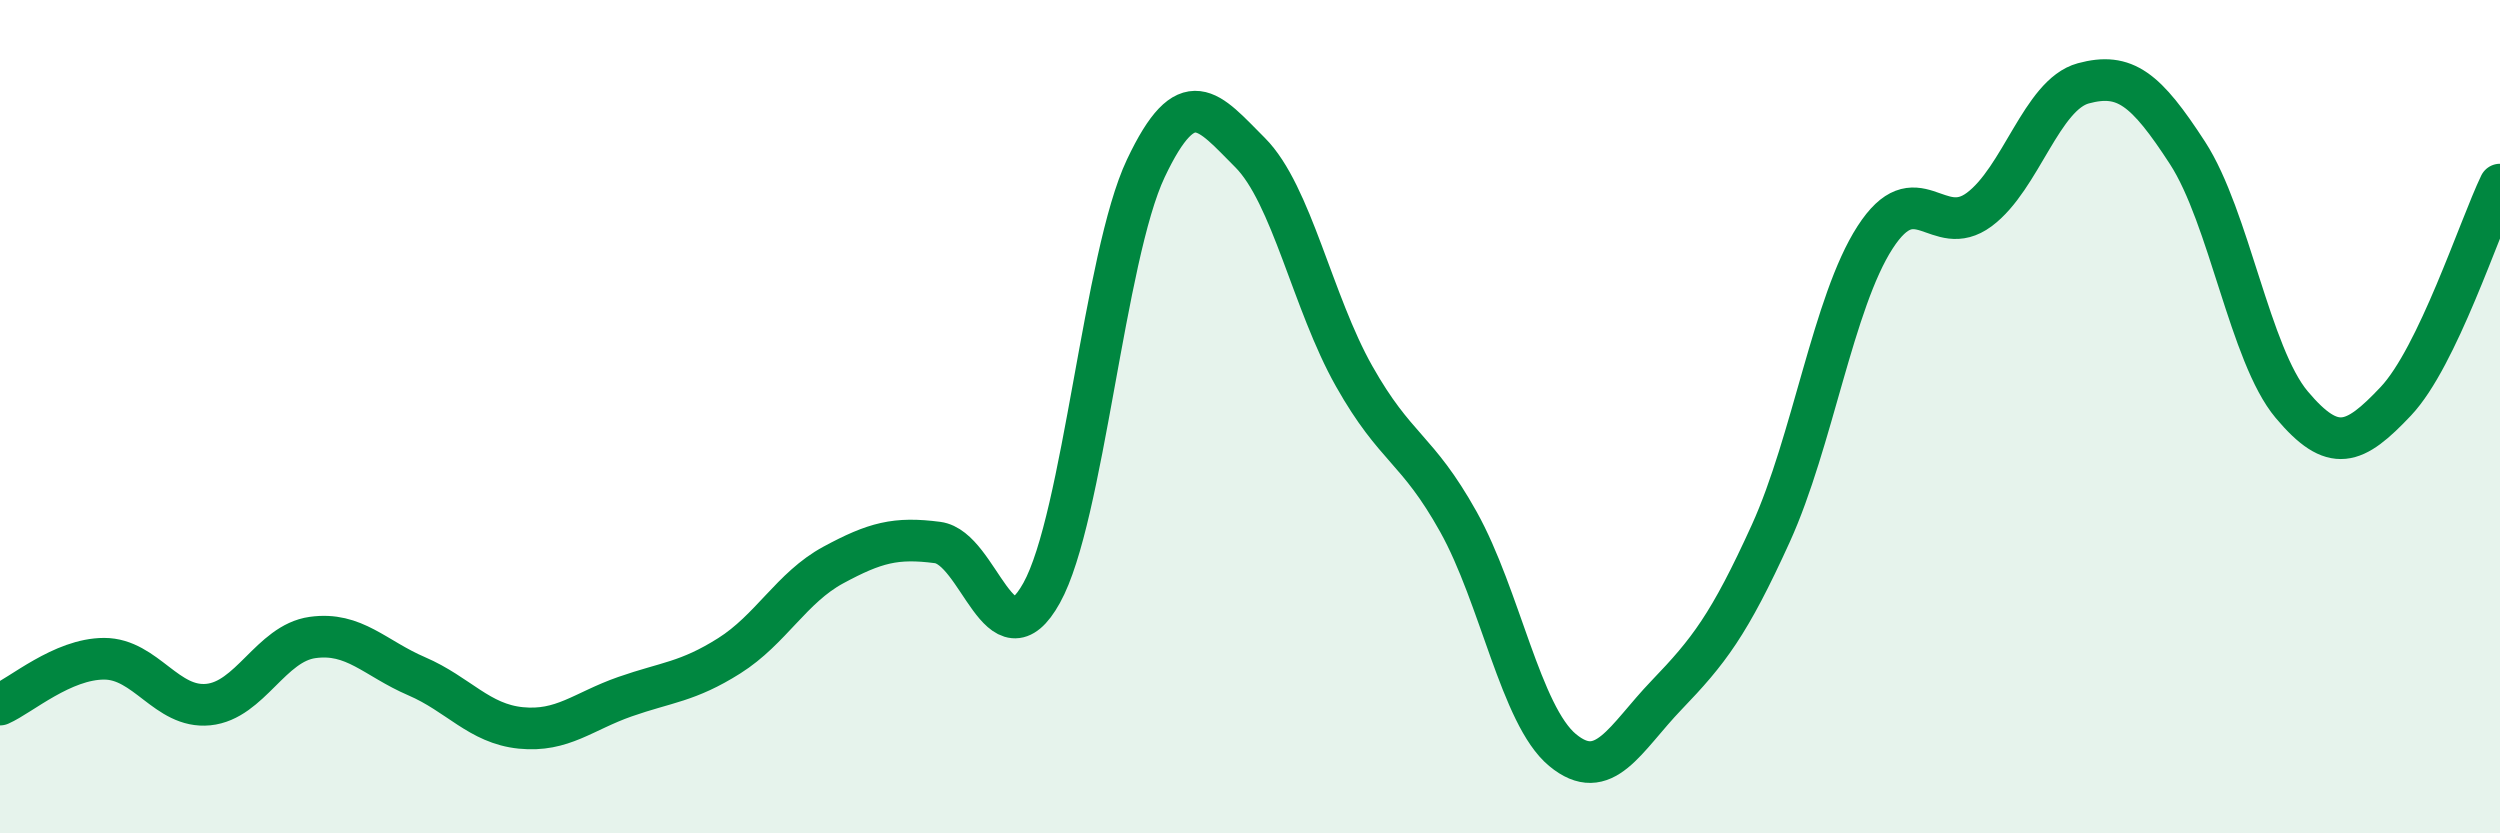
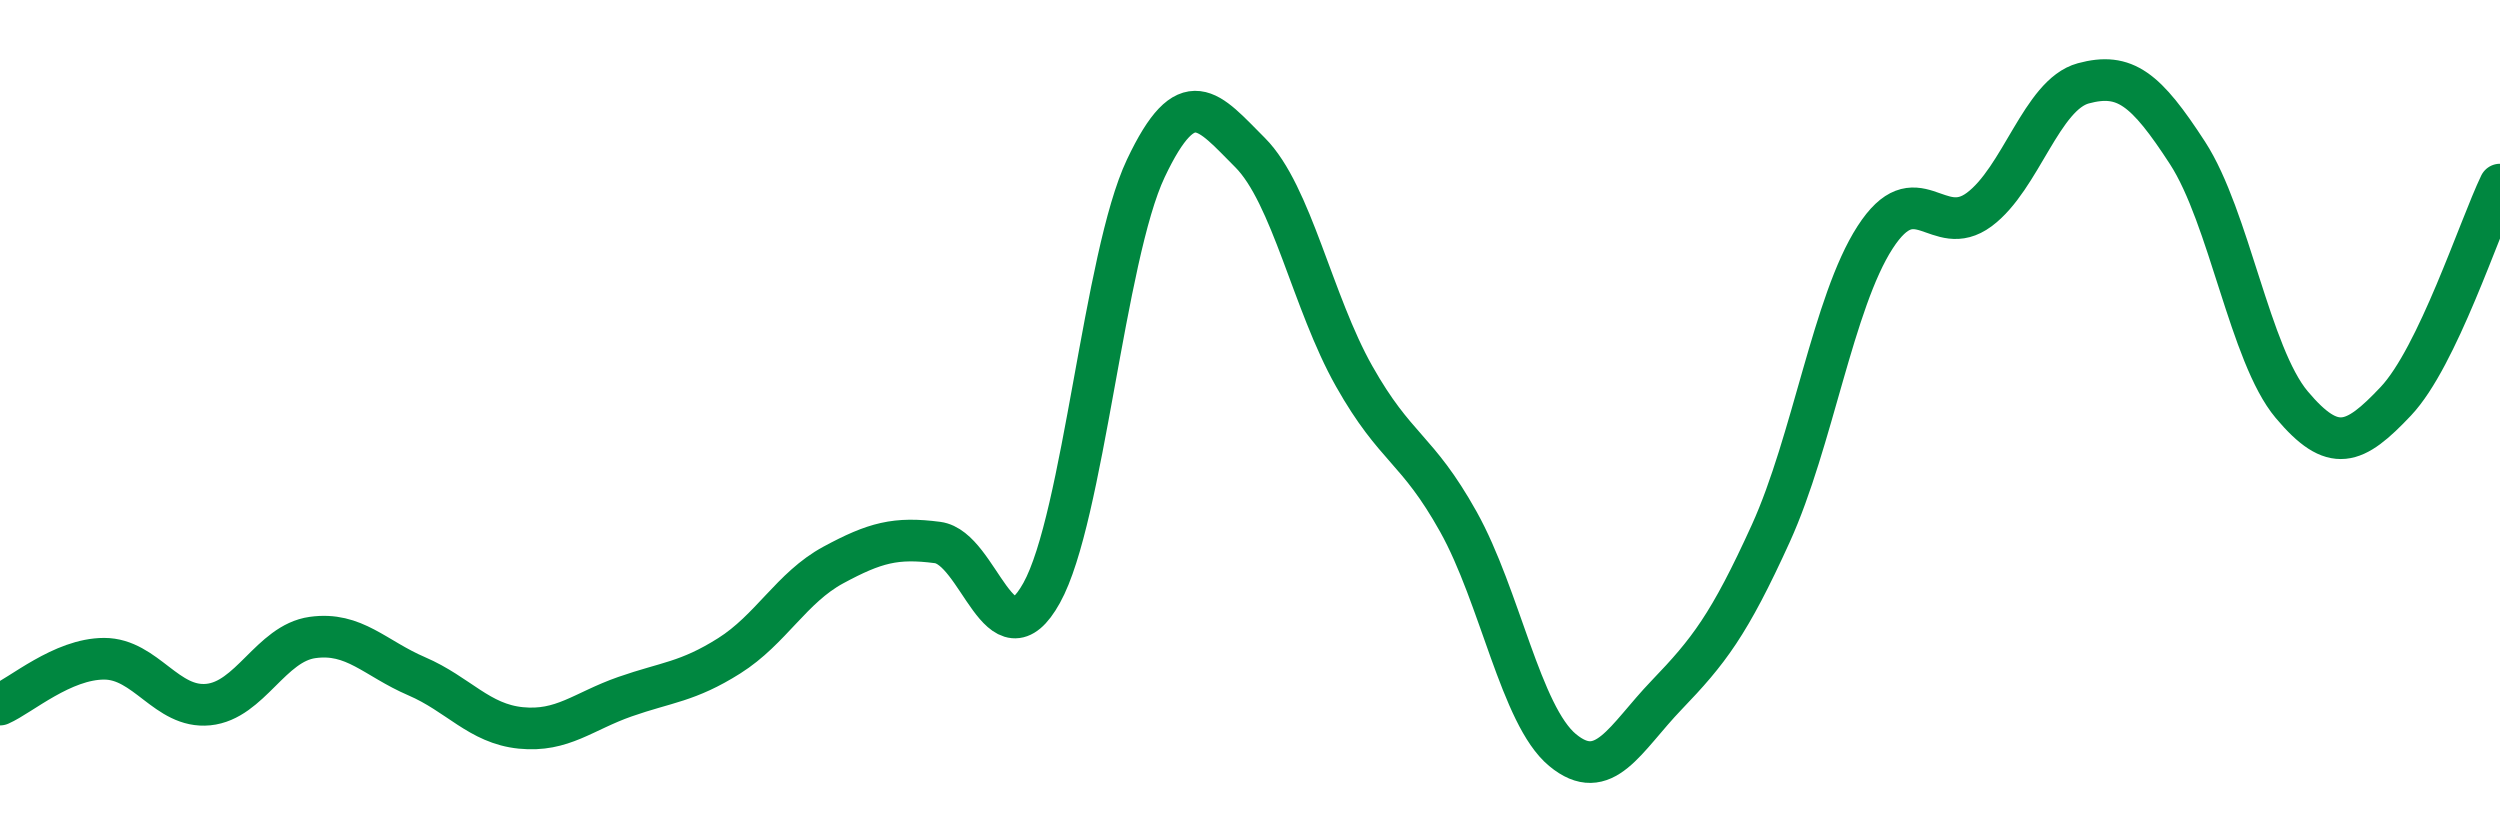
<svg xmlns="http://www.w3.org/2000/svg" width="60" height="20" viewBox="0 0 60 20">
-   <path d="M 0,16.91 C 0.5,16.69 1.5,15.81 2.5,15.81 C 3.5,15.81 4,17.01 5,16.91 C 6,16.81 6.5,15.44 7.5,15.3 C 8.5,15.16 9,15.8 10,16.23 C 11,16.66 11.5,17.37 12.5,17.47 C 13.5,17.57 14,17.07 15,16.72 C 16,16.37 16.5,16.37 17.5,15.74 C 18.5,15.11 19,14.1 20,13.56 C 21,13.02 21.5,12.89 22.5,13.02 C 23.5,13.15 24,16.03 25,14.23 C 26,12.43 26.5,6.15 27.5,4.04 C 28.5,1.93 29,2.66 30,3.66 C 31,4.66 31.5,7.26 32.5,9.03 C 33.5,10.8 34,10.73 35,12.52 C 36,14.31 36.5,17.17 37.5,18 C 38.5,18.83 39,17.72 40,16.68 C 41,15.64 41.5,15 42.5,12.8 C 43.5,10.6 44,7.25 45,5.7 C 46,4.15 46.5,5.77 47.5,5.03 C 48.5,4.29 49,2.27 50,2 C 51,1.73 51.5,2.13 52.5,3.67 C 53.5,5.21 54,8.52 55,9.71 C 56,10.9 56.5,10.69 57.5,9.63 C 58.5,8.57 59.5,5.47 60,4.43L60 20L0 20Z" fill="#008740" opacity="0.1" stroke-linecap="round" stroke-linejoin="round" />
  <path d="M 0,16.91 C 0.5,16.69 1.5,15.81 2.5,15.81 C 3.5,15.81 4,17.01 5,16.91 C 6,16.81 6.5,15.44 7.5,15.3 C 8.5,15.16 9,15.8 10,16.23 C 11,16.66 11.5,17.37 12.5,17.47 C 13.5,17.57 14,17.07 15,16.72 C 16,16.37 16.5,16.37 17.5,15.74 C 18.5,15.11 19,14.1 20,13.56 C 21,13.02 21.5,12.89 22.5,13.02 C 23.5,13.15 24,16.03 25,14.23 C 26,12.43 26.5,6.15 27.5,4.04 C 28.5,1.93 29,2.66 30,3.66 C 31,4.66 31.5,7.26 32.5,9.03 C 33.5,10.8 34,10.73 35,12.52 C 36,14.31 36.5,17.17 37.5,18 C 38.5,18.83 39,17.72 40,16.68 C 41,15.64 41.5,15 42.5,12.8 C 43.5,10.6 44,7.25 45,5.7 C 46,4.15 46.5,5.77 47.5,5.03 C 48.5,4.29 49,2.27 50,2 C 51,1.73 51.5,2.13 52.5,3.67 C 53.5,5.21 54,8.52 55,9.71 C 56,10.9 56.5,10.69 57.5,9.63 C 58.5,8.57 59.5,5.47 60,4.43" stroke="#008740" stroke-width="1" fill="none" stroke-linecap="round" stroke-linejoin="round" />
</svg>